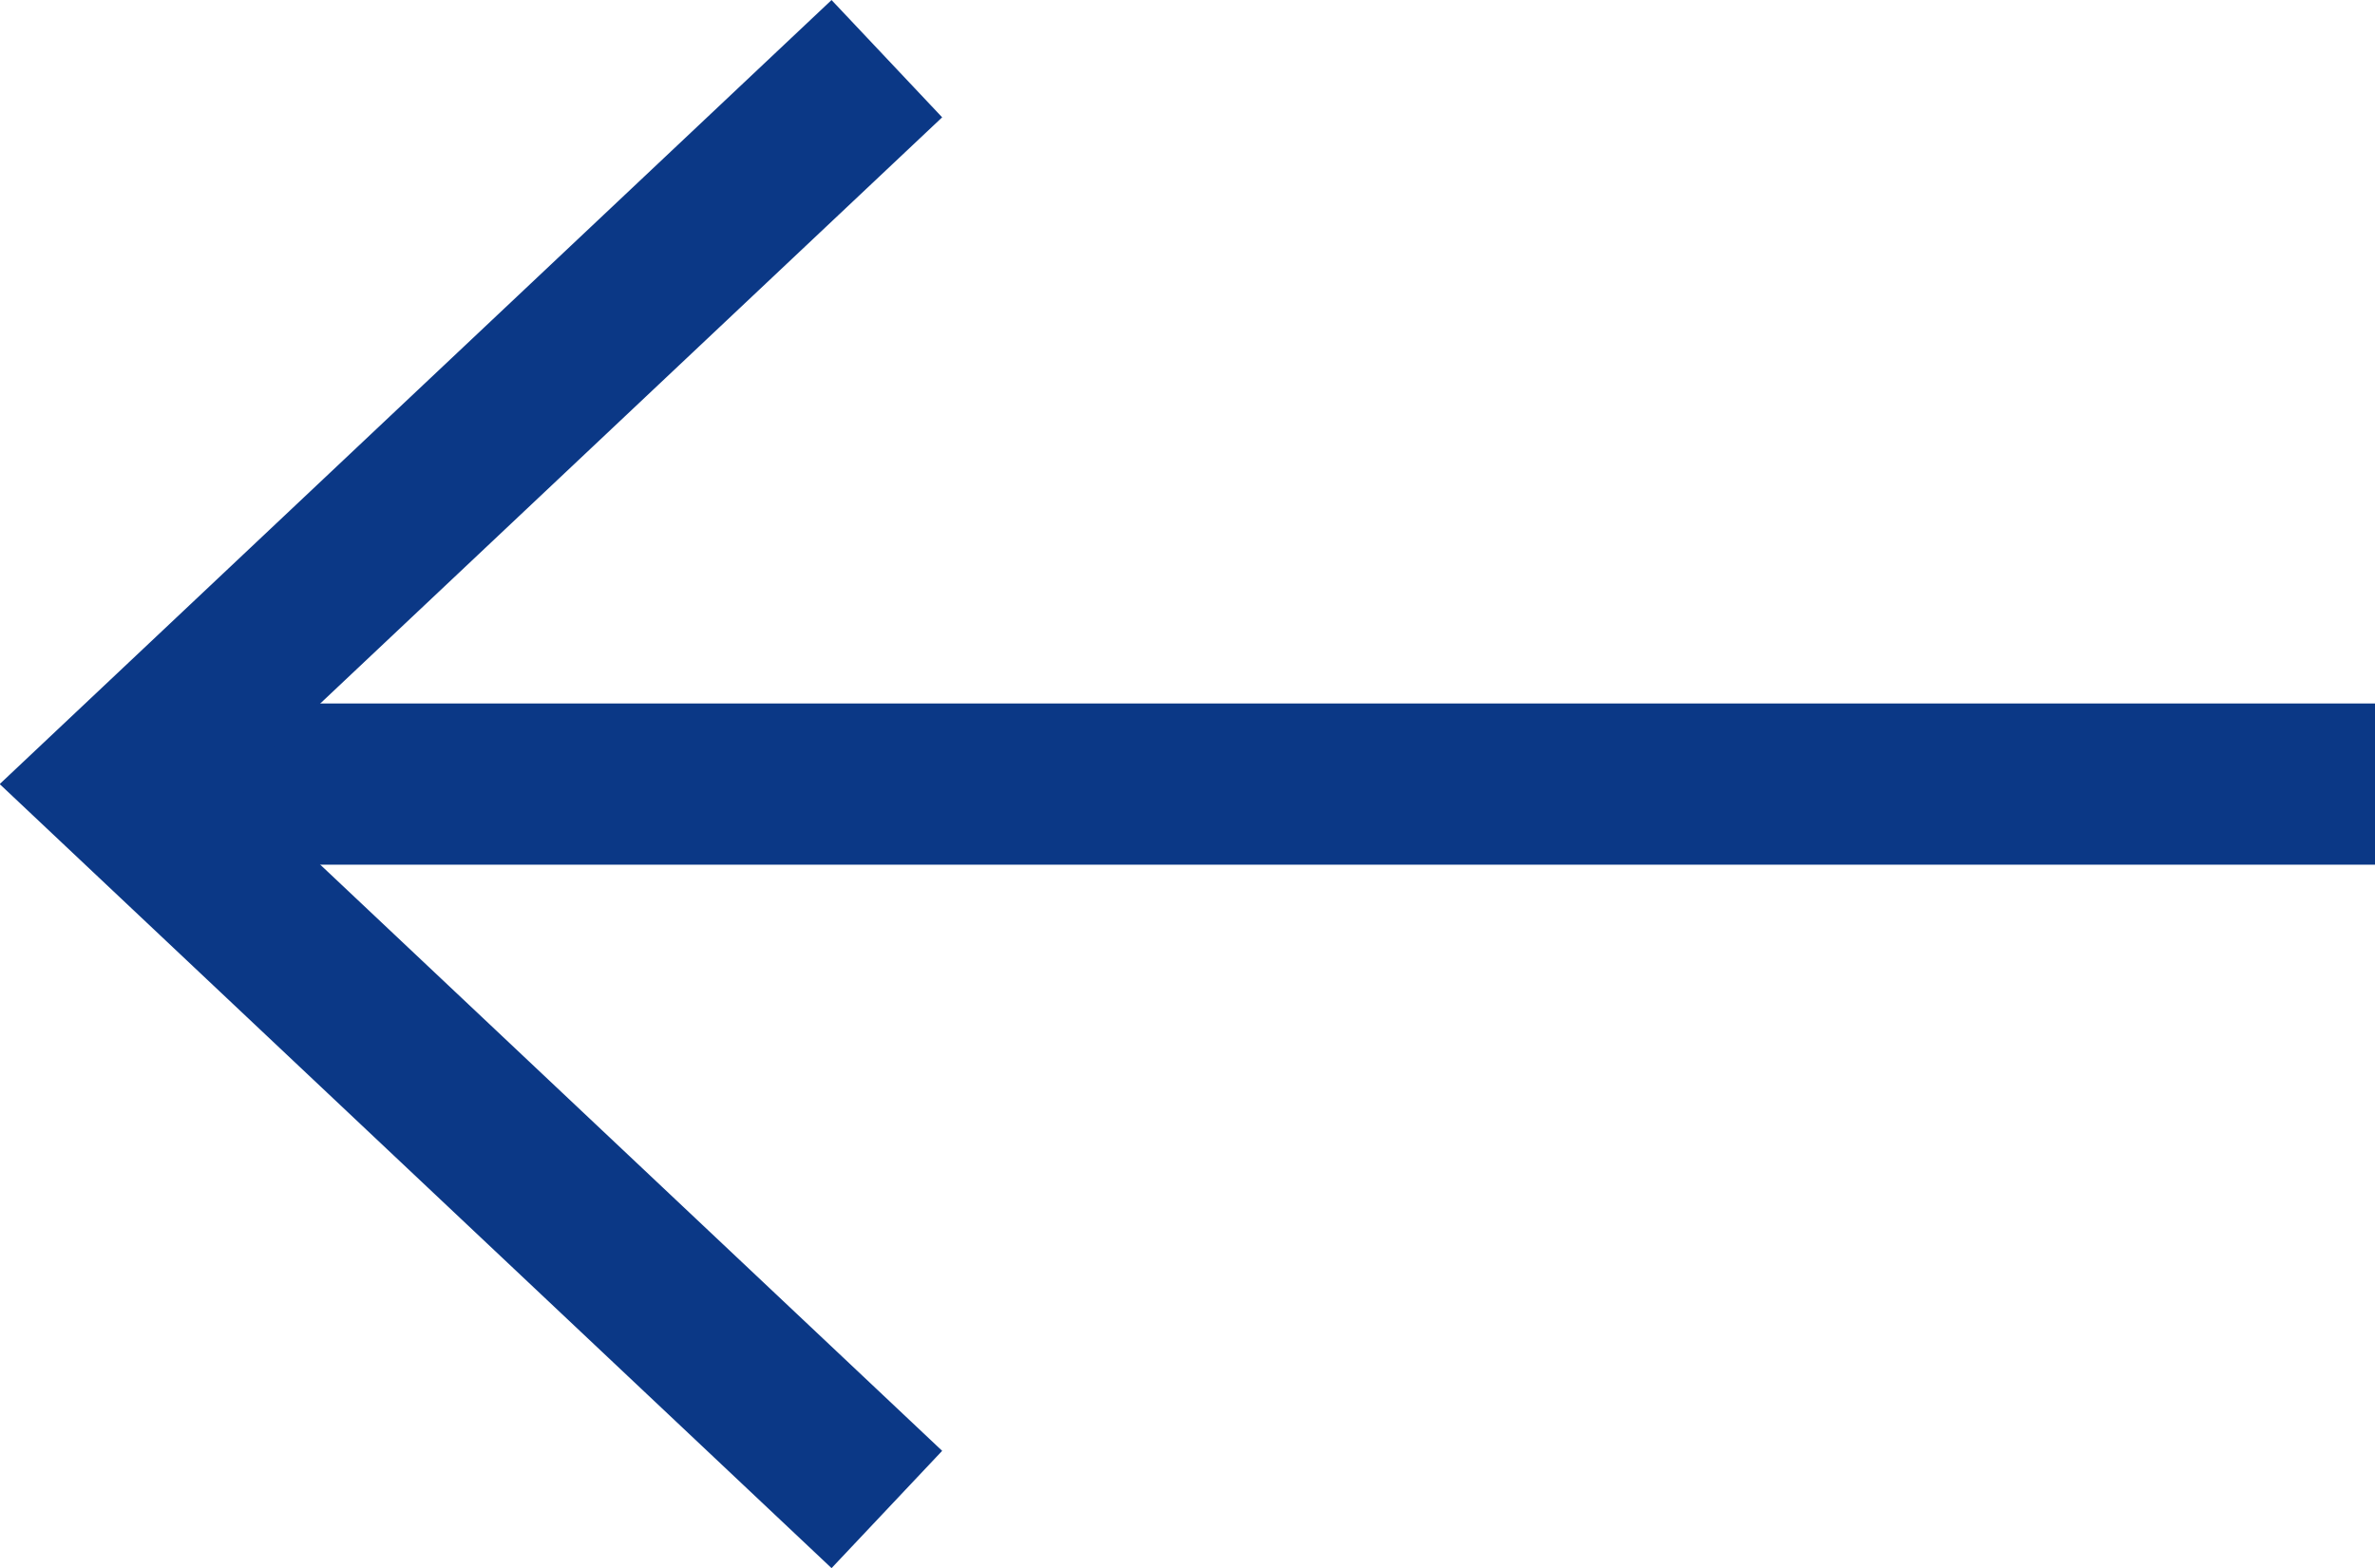
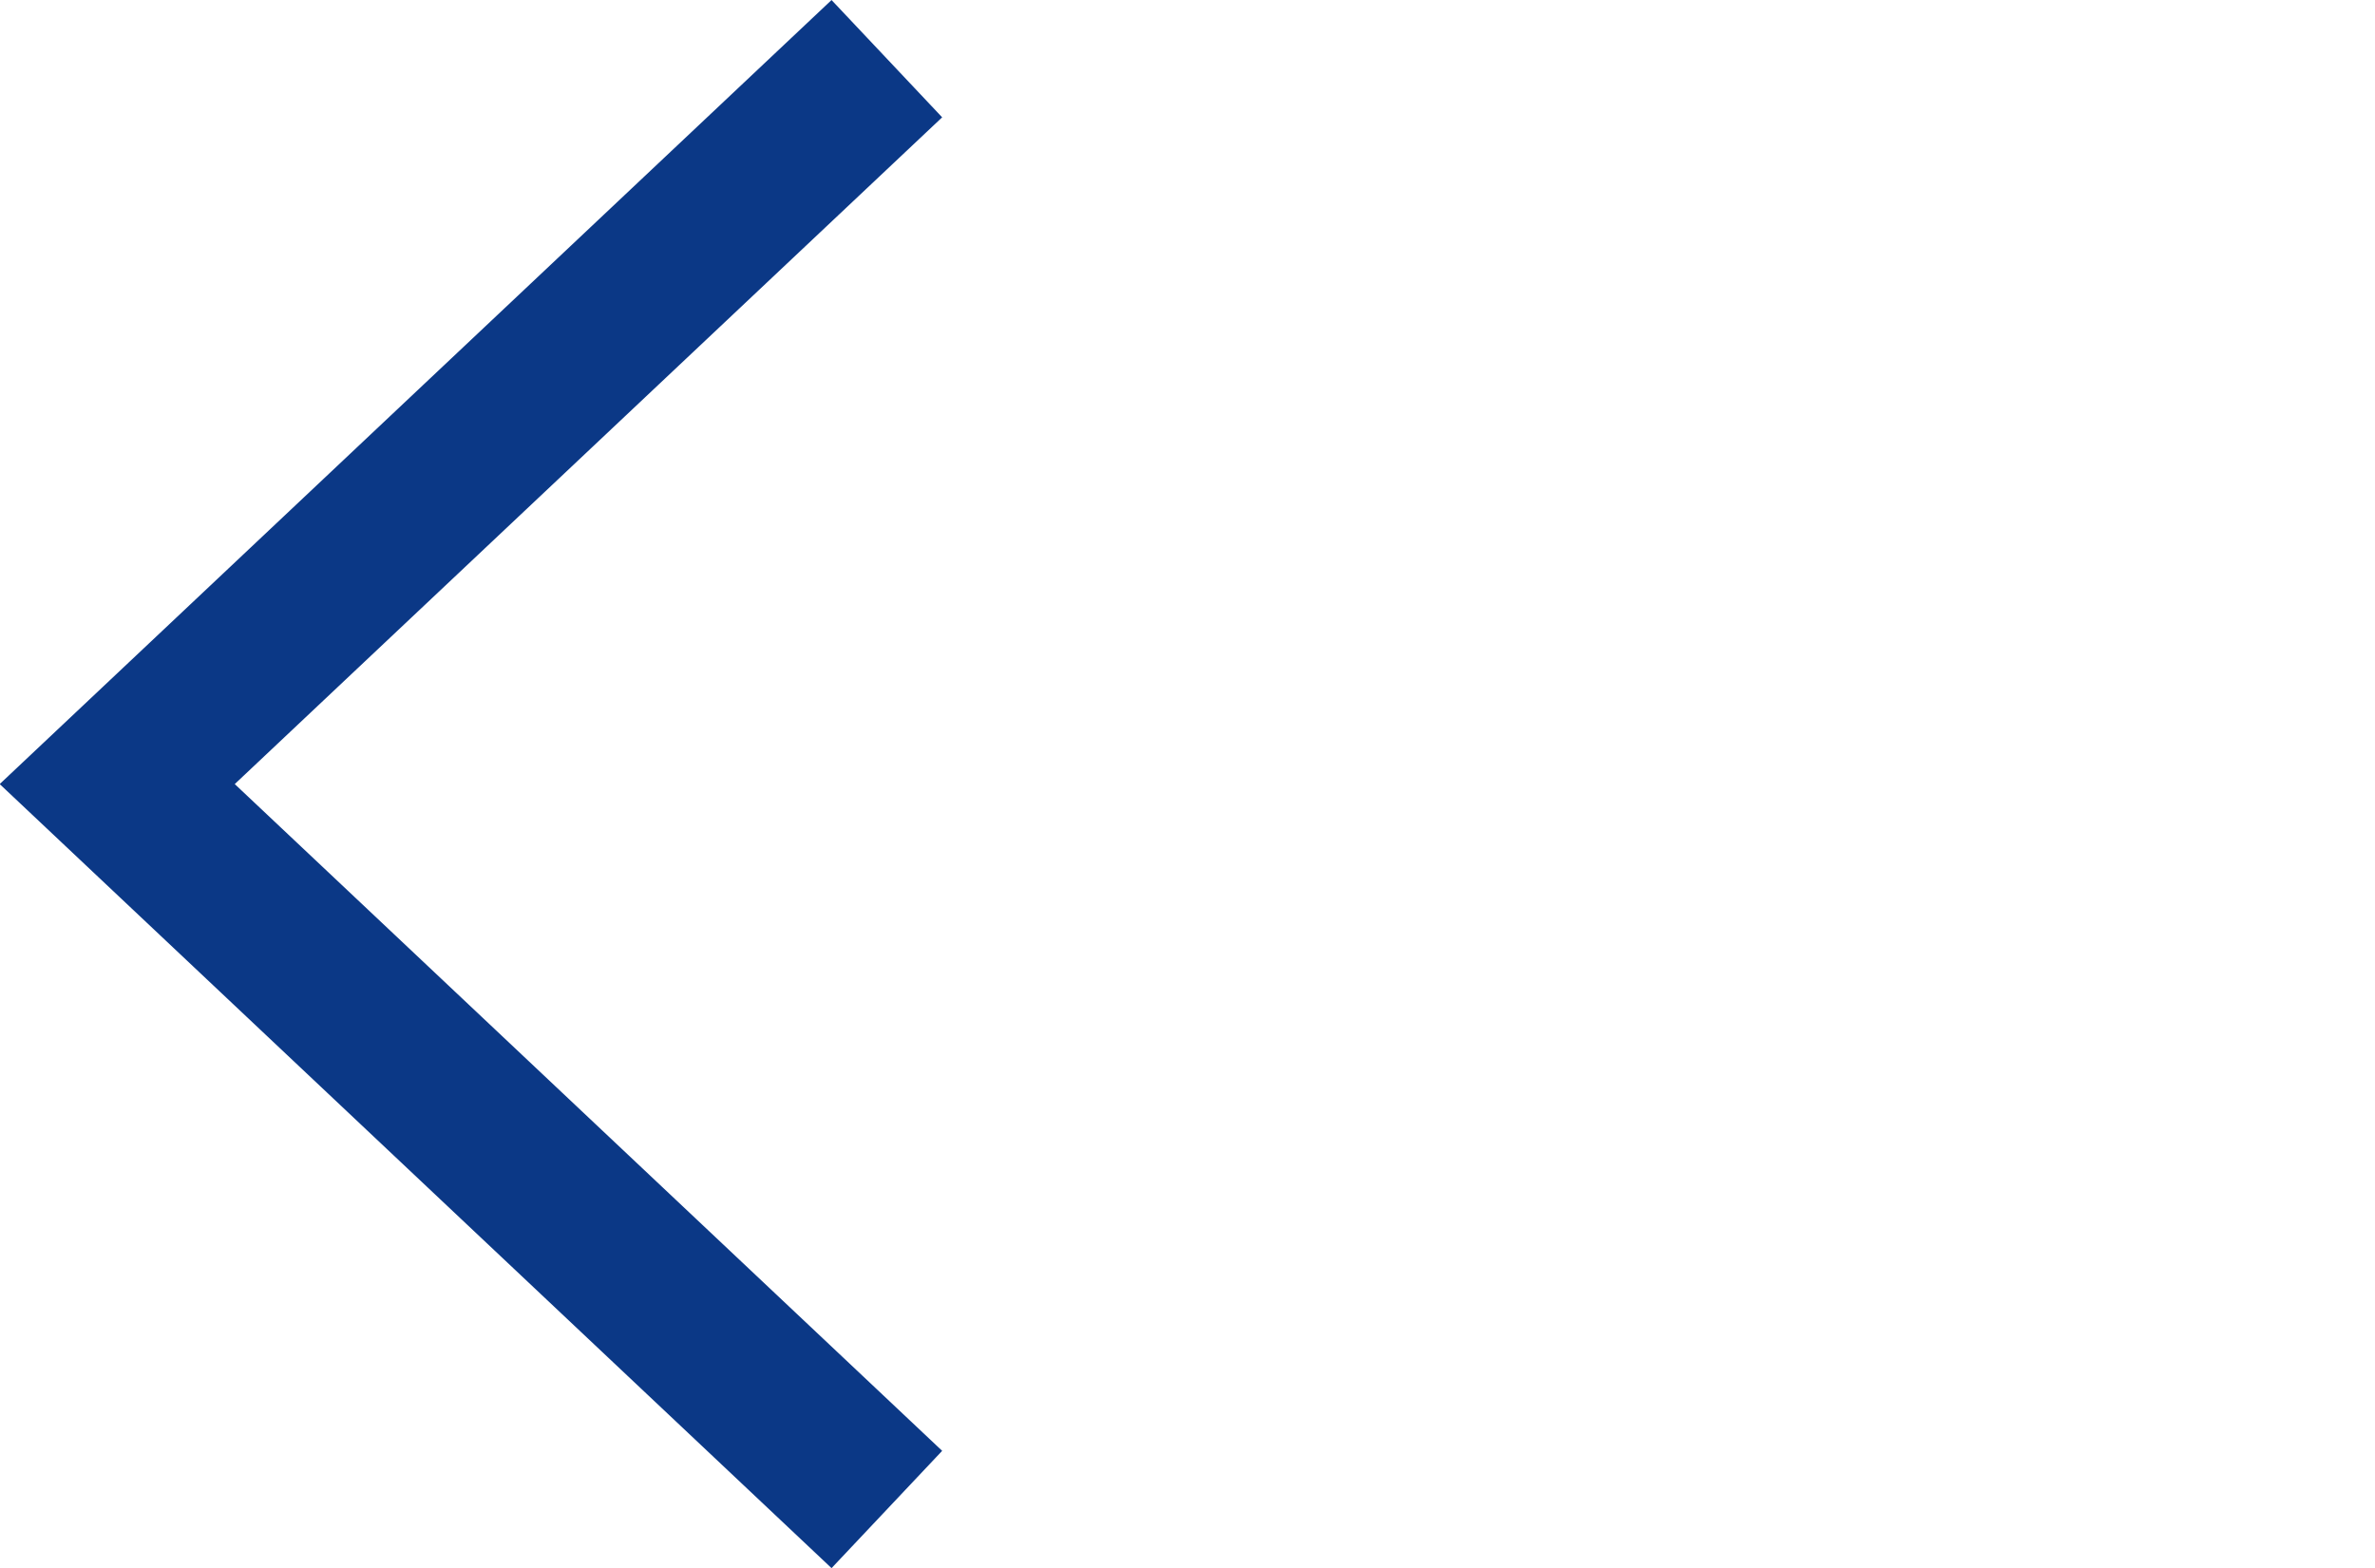
<svg xmlns="http://www.w3.org/2000/svg" width="14.729" height="9.727" viewBox="0 0 14.729 9.727">
  <g id="btn-top_fv_prev" transform="translate(16293.5 9111.637)">
-     <line id="線_22" data-name="線 22" x2="13.729" transform="translate(-16292.5 -9106.773)" fill="none" stroke="#0b3886" stroke-width="1" />
    <path id="パス_805" data-name="パス 805" d="M-16314-9111.618l-4.773,4.5,4.773,4.5" transform="translate(26 0.345)" fill="none" stroke="#0b3886" stroke-width="1" />
  </g>
</svg>